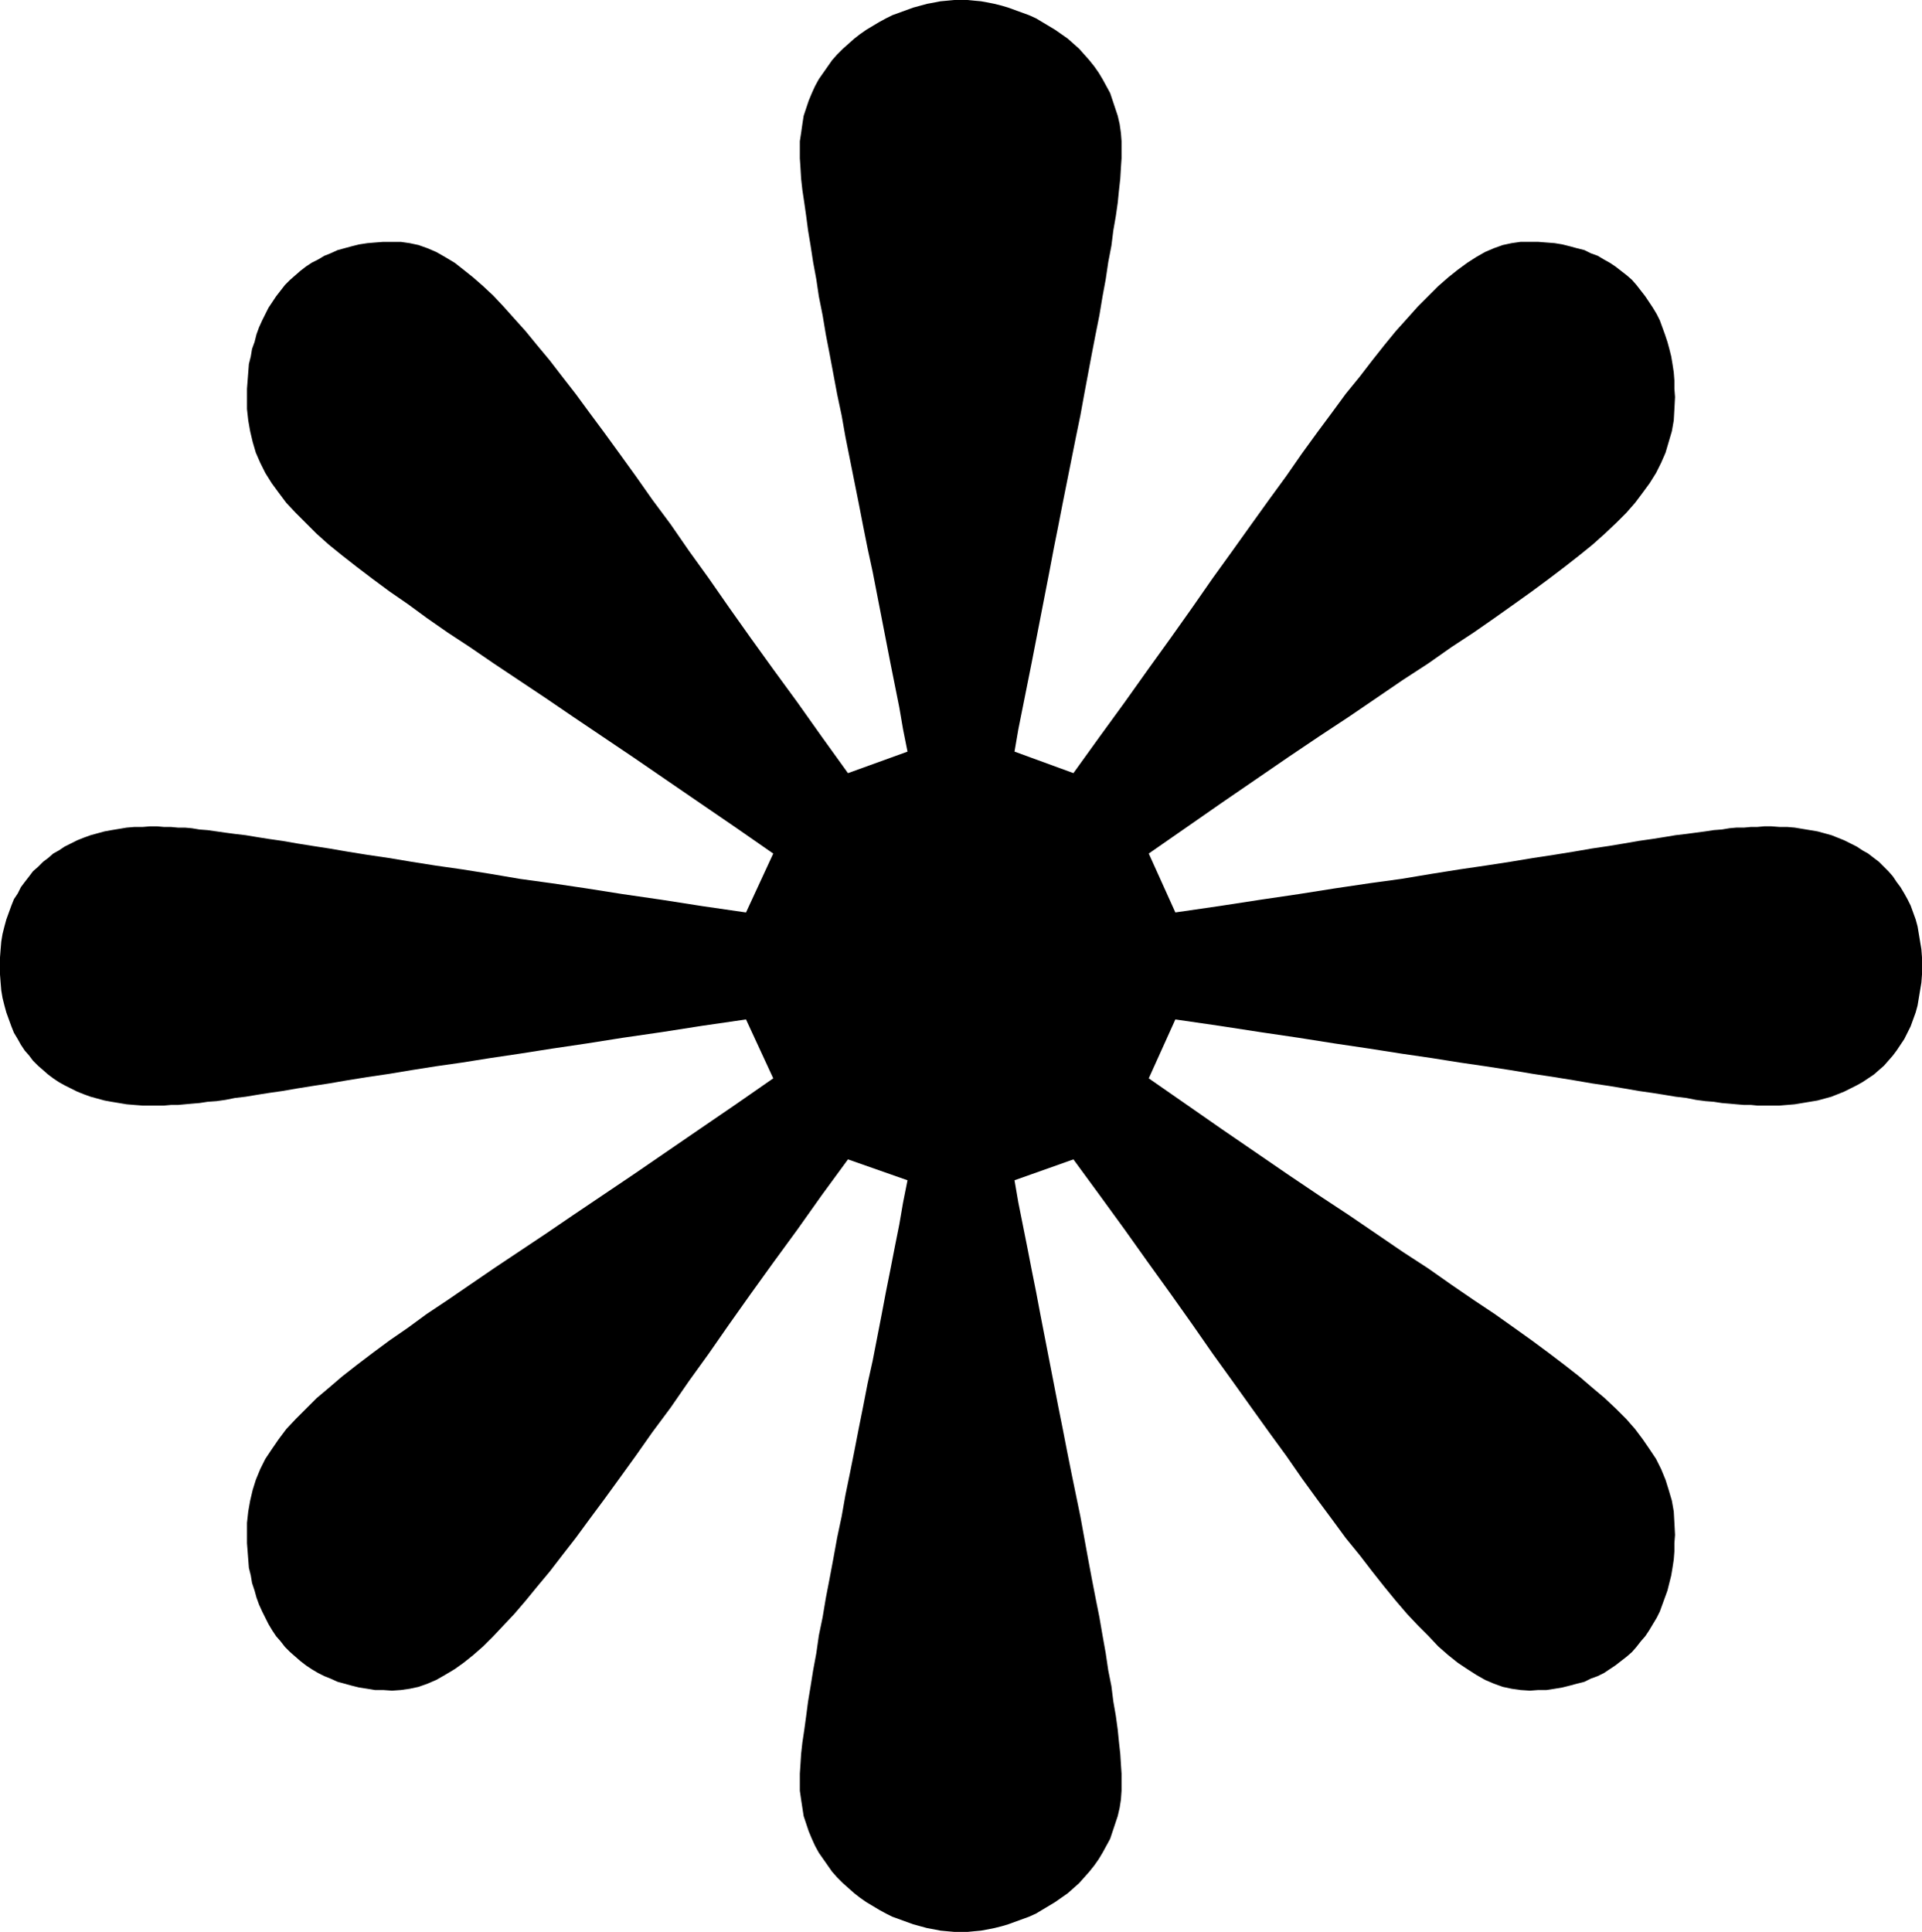
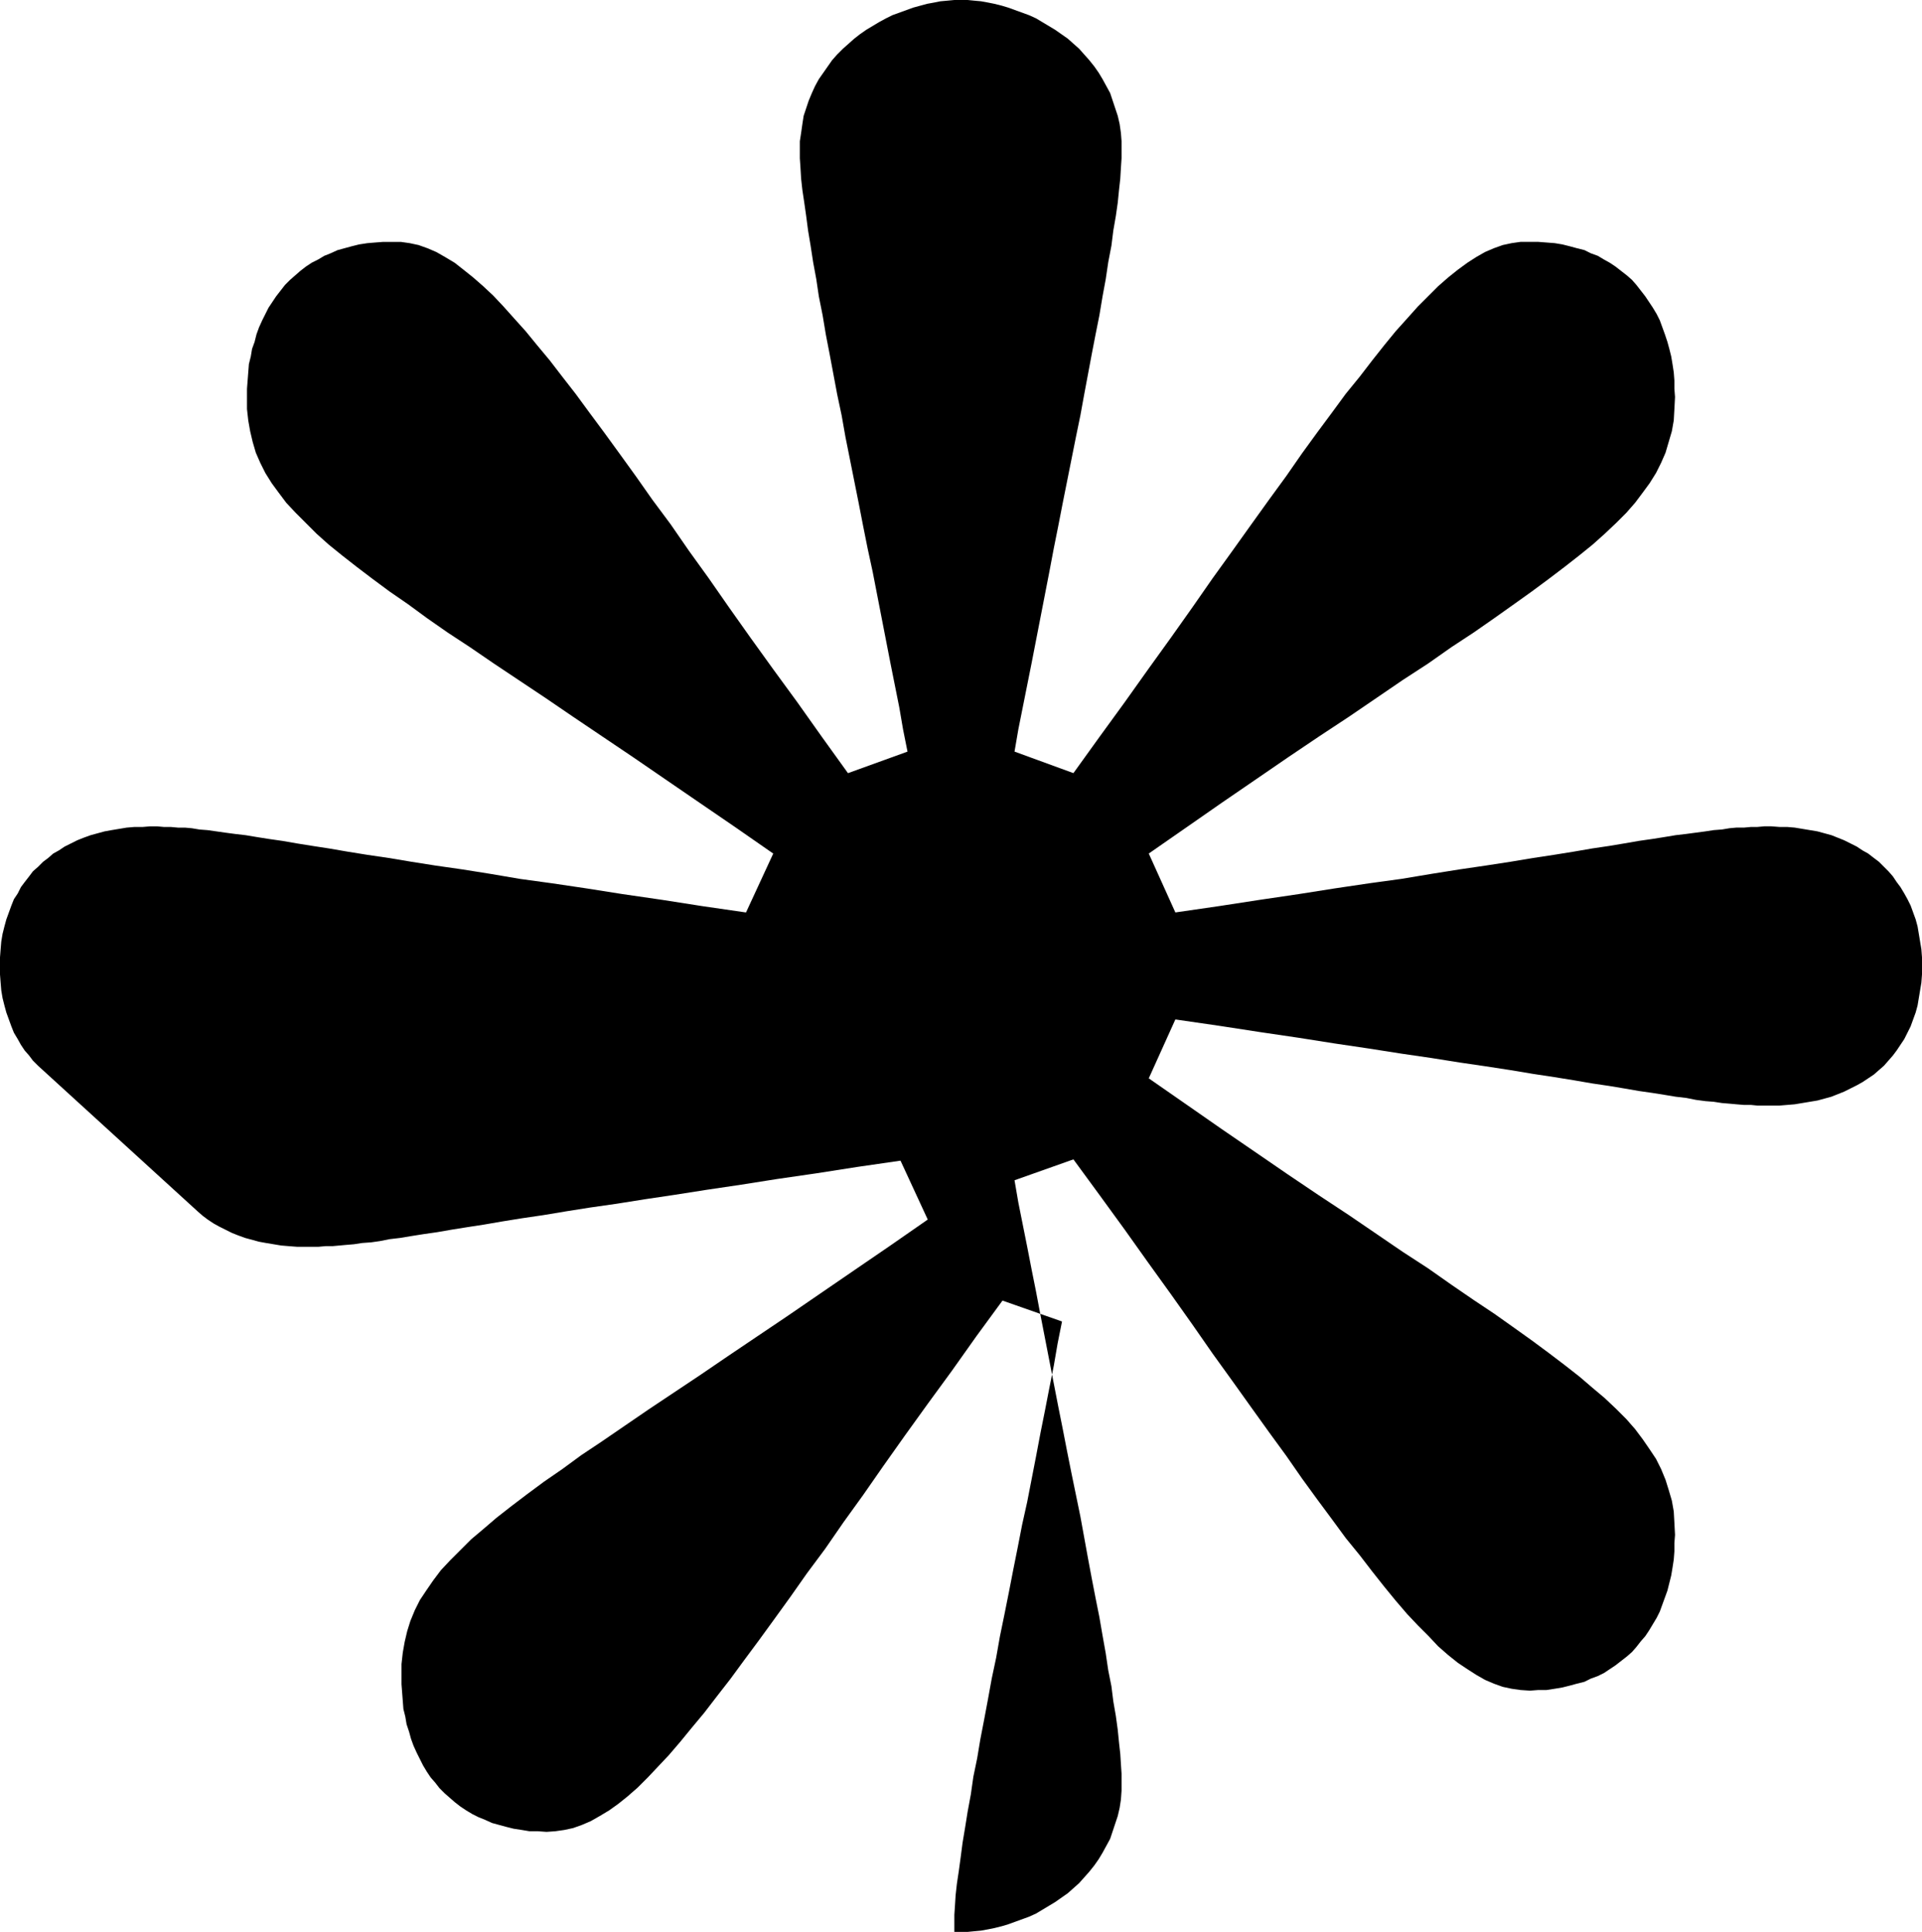
<svg xmlns="http://www.w3.org/2000/svg" xmlns:ns1="http://sodipodi.sourceforge.net/DTD/sodipodi-0.dtd" xmlns:ns2="http://www.inkscape.org/namespaces/inkscape" version="1.0" width="129.766mm" height="130.437mm" id="svg1" ns1:docname="Dingbat 044.wmf">
  <ns1:namedview id="namedview1" pagecolor="#ffffff" bordercolor="#000000" borderopacity="0.25" ns2:showpageshadow="2" ns2:pageopacity="0.0" ns2:pagecheckerboard="0" ns2:deskcolor="#d1d1d1" ns2:document-units="mm" />
  <defs id="defs1">
    <pattern id="WMFhbasepattern" patternUnits="userSpaceOnUse" width="6" height="6" x="0" y="0" />
  </defs>
-   <path style="fill:#000000;fill-opacity:1;fill-rule:evenodd;stroke:none" d="m 38.299,210.866 h 1.778 l 1.778,0.162 h 1.778 l 1.778,0.162 h 1.778 l 1.778,0.162 1.939,0.323 2.101,0.162 2.262,0.323 2.262,0.323 2.424,0.323 2.747,0.323 2.909,0.485 3.07,0.485 3.394,0.485 3.717,0.646 4.04,0.646 4.202,0.646 4.686,0.808 5.01,0.808 5.494,0.808 5.818,0.97 6.141,0.969 6.787,0.97 7.11,1.131 7.595,1.293 8.242,1.131 8.726,1.293 9.211,1.454 10.019,1.454 10.342,1.616 11.15,1.616 6.949,-15.027 -9.534,-6.625 -9.211,-6.302 -8.726,-5.979 -8.242,-5.655 -7.918,-5.332 -7.434,-5.009 -7.11,-4.847 -6.787,-4.524 -6.302,-4.201 -6.141,-4.201 -5.656,-3.716 -5.333,-3.716 -4.848,-3.555 -4.686,-3.232 -4.363,-3.232 -4.04,-3.07 -3.717,-2.908 -3.394,-2.747 -3.07,-2.747 -2.747,-2.747 -2.586,-2.585 -2.424,-2.585 -1.939,-2.585 -1.778,-2.424 -1.616,-2.585 -1.293,-2.585 -1.131,-2.585 -0.808,-2.747 -0.646,-2.747 -0.485,-2.747 -0.323,-2.908 v -3.07 -2.101 l 0.162,-2.101 0.162,-2.101 0.162,-2.101 0.485,-1.939 0.323,-1.939 0.646,-1.777 0.485,-1.939 0.646,-1.777 0.808,-1.777 0.808,-1.616 0.808,-1.616 0.97,-1.454 0.97,-1.454 1.131,-1.454 1.131,-1.454 1.293,-1.293 1.293,-1.131 1.293,-1.131 1.454,-1.131 1.454,-0.969 1.616,-0.808 1.616,-0.969 1.616,-0.646 1.778,-0.808 1.778,-0.485 1.778,-0.485 1.939,-0.485 2.101,-0.323 1.939,-0.162 2.101,-0.162 h 2.262 2.262 l 2.262,0.323 2.262,0.485 2.262,0.808 2.262,0.969 2.262,1.293 2.424,1.454 2.262,1.777 2.424,1.939 2.586,2.262 2.586,2.424 2.586,2.747 2.747,3.07 2.909,3.232 2.909,3.555 3.232,3.878 3.232,4.201 3.394,4.363 3.555,4.847 3.717,5.009 3.878,5.332 4.202,5.817 4.202,5.979 4.686,6.302 4.686,6.786 5.01,6.948 5.171,7.433 5.494,7.756 5.818,8.079 6.141,8.402 6.302,8.887 6.626,9.21 15.19,-5.494 -1.131,-5.655 -0.97,-5.655 -1.131,-5.655 -1.131,-5.655 -1.131,-5.817 -1.131,-5.817 -1.131,-5.817 -1.131,-5.817 -1.293,-5.979 -1.131,-5.655 -1.131,-5.817 -1.131,-5.655 -1.131,-5.655 -1.131,-5.655 -0.97,-5.494 -1.131,-5.332 -0.97,-5.171 -0.97,-5.171 -0.97,-5.009 -0.808,-4.847 -0.97,-4.847 -0.646,-4.363 -0.808,-4.363 -0.646,-4.201 -0.646,-3.878 -0.485,-3.716 -0.485,-3.393 -0.485,-3.232 -0.323,-2.908 -0.162,-2.747 -0.162,-2.424 v -2.101 -2.262 l 0.323,-2.101 0.323,-2.262 0.323,-2.101 0.646,-1.939 0.646,-1.939 0.808,-1.939 0.808,-1.777 0.97,-1.777 1.131,-1.616 1.131,-1.616 1.131,-1.616 1.293,-1.454 1.454,-1.454 1.454,-1.293 1.454,-1.293 1.454,-1.131 1.616,-1.131 1.616,-0.969 1.616,-0.969 1.778,-0.969 1.616,-0.808 1.778,-0.646 1.778,-0.646 1.778,-0.646 1.778,-0.485 1.778,-0.485 1.778,-0.323 1.616,-0.323 1.778,-0.162 L 243.531,0 h 1.616 1.778 l 1.616,0.162 1.778,0.162 1.778,0.323 1.616,0.323 1.939,0.485 1.616,0.485 1.778,0.646 1.778,0.646 1.778,0.646 1.778,0.808 1.616,0.969 1.616,0.969 1.616,0.969 1.616,1.131 1.616,1.131 1.454,1.293 1.454,1.293 1.293,1.454 1.293,1.454 1.293,1.616 1.131,1.616 0.97,1.616 0.97,1.777 0.97,1.777 0.646,1.939 0.646,1.939 0.646,1.939 0.485,2.101 0.323,2.262 0.162,2.101 v 2.262 2.101 l -0.162,2.424 -0.162,2.747 -0.323,2.908 -0.323,3.232 -0.485,3.393 -0.646,3.716 -0.485,3.878 -0.808,4.201 -0.646,4.363 -0.808,4.363 -0.808,4.847 -0.97,4.847 -0.97,5.009 -0.97,5.171 -0.97,5.171 -0.97,5.332 -1.131,5.494 -1.131,5.655 -1.131,5.655 -1.131,5.655 -1.131,5.817 -1.131,5.655 -1.131,5.979 -1.131,5.817 -1.131,5.817 -1.131,5.817 -1.131,5.817 -1.131,5.655 -1.131,5.655 -1.131,5.655 -0.97,5.655 15.029,5.494 6.626,-9.21 6.464,-8.887 5.979,-8.402 5.818,-8.079 5.494,-7.756 5.171,-7.433 5.01,-6.948 4.848,-6.786 4.525,-6.302 4.363,-5.979 4.04,-5.817 3.878,-5.332 3.717,-5.009 3.555,-4.847 3.555,-4.363 3.232,-4.201 3.07,-3.878 2.909,-3.555 2.909,-3.232 2.747,-3.07 2.747,-2.747 2.424,-2.424 2.586,-2.262 2.424,-1.939 2.424,-1.777 2.262,-1.454 2.262,-1.293 2.262,-0.969 2.262,-0.808 2.262,-0.485 2.262,-0.323 h 2.424 2.101 l 2.101,0.162 2.101,0.162 1.939,0.323 1.939,0.485 1.778,0.485 1.939,0.485 1.616,0.808 1.778,0.646 1.616,0.969 1.454,0.808 1.454,0.969 1.454,1.131 1.454,1.131 1.293,1.131 1.131,1.293 1.131,1.454 1.131,1.454 0.97,1.454 0.97,1.454 0.97,1.616 0.808,1.616 0.646,1.777 0.646,1.777 0.646,1.939 0.485,1.777 0.485,1.939 0.323,1.939 0.323,2.101 0.162,2.101 v 2.101 l 0.162,2.101 -0.162,3.07 -0.162,2.908 -0.485,2.747 -0.808,2.747 -0.808,2.747 -1.131,2.585 -1.293,2.585 -1.616,2.585 -1.778,2.424 -1.939,2.585 -2.262,2.585 -2.586,2.585 -2.909,2.747 -3.07,2.747 -3.394,2.747 -3.717,2.908 -4.04,3.07 -4.363,3.232 -4.525,3.232 -5.01,3.555 -5.333,3.716 -5.656,3.716 -5.979,4.201 -6.464,4.201 -6.626,4.524 -7.11,4.847 -7.595,5.009 -7.918,5.332 -8.242,5.655 -8.726,5.979 -9.05,6.302 -9.534,6.625 6.787,15.027 11.15,-1.616 10.504,-1.616 9.858,-1.454 9.211,-1.454 8.726,-1.293 8.242,-1.131 7.757,-1.293 7.11,-1.131 6.626,-0.97 6.302,-0.969 5.818,-0.97 5.333,-0.808 5.01,-0.808 4.686,-0.808 4.363,-0.646 3.878,-0.646 3.717,-0.646 3.394,-0.485 3.07,-0.485 2.909,-0.485 2.747,-0.323 2.424,-0.323 2.424,-0.323 2.101,-0.323 2.101,-0.162 1.939,-0.323 1.778,-0.162 h 1.939 l 1.778,-0.162 h 1.616 l 1.778,-0.162 h 1.778 l 2.101,0.162 h 1.939 l 1.939,0.162 1.939,0.323 1.939,0.323 1.939,0.323 1.778,0.485 1.778,0.485 1.616,0.646 1.616,0.646 1.616,0.808 1.616,0.808 1.454,0.97 1.454,0.808 1.454,1.131 1.293,0.97 1.293,1.293 1.131,1.131 1.131,1.293 0.97,1.454 0.97,1.293 0.97,1.616 0.808,1.454 0.808,1.616 0.646,1.777 0.646,1.777 0.485,1.777 0.323,1.939 0.323,1.939 0.323,1.939 0.162,2.101 v 2.262 2.101 l -0.162,2.101 -0.323,1.939 -0.323,1.939 -0.323,1.939 -0.485,1.777 -0.646,1.777 -0.646,1.777 -0.808,1.616 -0.808,1.616 -0.97,1.454 -0.97,1.454 -0.97,1.293 -1.131,1.293 -1.131,1.293 -1.293,1.131 -1.293,1.131 -1.454,0.97 -1.454,0.97 -1.454,0.808 -1.616,0.808 -1.616,0.808 -1.616,0.646 -1.616,0.646 -1.778,0.485 -1.778,0.485 -1.939,0.323 -1.939,0.323 -1.939,0.323 -1.939,0.162 -1.939,0.162 h -2.101 -1.778 -1.778 l -1.616,-0.162 h -1.778 l -1.939,-0.162 -1.778,-0.162 -1.939,-0.162 -2.101,-0.323 -2.101,-0.162 -2.424,-0.323 -2.424,-0.485 -2.747,-0.323 -2.909,-0.485 -3.07,-0.485 -3.394,-0.485 -3.717,-0.646 -3.878,-0.646 -4.363,-0.646 -4.686,-0.808 -5.01,-0.808 -5.333,-0.808 -5.818,-0.97 -6.302,-0.97 -6.626,-0.969 -7.11,-1.131 -7.757,-1.131 -8.242,-1.293 -8.726,-1.293 -9.211,-1.454 -9.858,-1.454 -10.504,-1.616 -11.15,-1.616 -6.787,15.027 9.534,6.625 9.05,6.302 8.726,5.979 8.242,5.655 7.918,5.332 7.595,5.009 7.11,4.847 6.626,4.524 6.464,4.201 5.979,4.201 5.656,3.878 5.333,3.555 5.01,3.555 4.525,3.232 4.363,3.232 4.04,3.07 3.717,2.908 3.394,2.909 3.07,2.585 2.909,2.747 2.586,2.585 2.262,2.585 1.939,2.585 1.778,2.585 1.616,2.424 1.293,2.585 1.131,2.747 0.808,2.585 0.808,2.747 0.485,2.747 0.162,2.908 0.162,3.07 -0.162,2.101 v 2.101 l -0.162,2.101 -0.323,2.101 -0.323,1.939 -0.485,1.939 -0.485,1.939 -0.646,1.777 -0.646,1.777 -0.646,1.777 -0.808,1.616 -0.97,1.616 -0.97,1.616 -0.97,1.454 -1.131,1.293 -1.131,1.454 -1.131,1.293 -1.293,1.131 -1.454,1.131 -1.454,1.131 -1.454,0.969 -1.454,0.97 -1.616,0.808 -1.778,0.646 -1.616,0.808 -1.939,0.485 -1.778,0.485 -1.939,0.485 -1.939,0.323 -2.101,0.323 h -2.101 l -2.101,0.162 -2.424,-0.162 -2.262,-0.323 -2.262,-0.485 -2.262,-0.808 -2.262,-0.97 -2.262,-1.293 -2.262,-1.454 -2.424,-1.616 -2.424,-1.939 -2.586,-2.262 -2.424,-2.585 -2.747,-2.747 -2.747,-2.909 -2.909,-3.393 -2.909,-3.555 -3.07,-3.878 -3.232,-4.201 -3.555,-4.363 -3.555,-4.848 -3.717,-5.009 -3.878,-5.332 -4.04,-5.817 -4.363,-5.979 -4.525,-6.302 -4.848,-6.787 -5.01,-6.948 -5.171,-7.433 -5.494,-7.756 -5.818,-8.079 -5.979,-8.402 -6.464,-8.887 -6.626,-9.049 -15.029,5.332 0.97,5.655 1.131,5.655 1.131,5.655 1.131,5.817 1.131,5.655 1.131,5.979 1.131,5.817 1.131,5.817 1.131,5.817 1.131,5.817 1.131,5.655 1.131,5.817 1.131,5.655 1.131,5.494 1.131,5.494 0.97,5.332 0.97,5.332 0.97,5.171 0.97,5.009 0.97,4.848 0.808,4.686 0.808,4.524 0.646,4.363 0.808,4.04 0.485,3.878 0.646,3.716 0.485,3.555 0.323,3.232 0.323,2.908 0.162,2.585 0.162,2.424 v 2.101 2.262 l -0.162,2.262 -0.323,2.101 -0.485,2.101 -0.646,1.939 -0.646,1.939 -0.646,1.939 -0.97,1.777 -0.97,1.777 -0.97,1.616 -1.131,1.616 -1.293,1.616 -1.293,1.454 -1.293,1.454 -1.454,1.293 -1.454,1.293 -1.616,1.131 -1.616,1.131 -1.616,0.97 -1.616,0.97 -1.616,0.97 -1.778,0.808 -1.778,0.646 -1.778,0.646 -1.778,0.646 -1.616,0.485 -1.939,0.485 -1.616,0.323 -1.778,0.323 -1.778,0.162 -1.616,0.162 h -1.778 -1.616 l -1.778,-0.162 -1.778,-0.162 -1.616,-0.323 -1.778,-0.323 -1.778,-0.485 -1.778,-0.485 -1.778,-0.646 -1.778,-0.646 -1.778,-0.646 -1.616,-0.808 -1.778,-0.97 -1.616,-0.97 -1.616,-0.97 -1.616,-1.131 -1.454,-1.131 -1.454,-1.293 -1.454,-1.293 -1.454,-1.454 -1.293,-1.454 -1.131,-1.616 -1.131,-1.616 -1.131,-1.616 -0.97,-1.777 -0.808,-1.777 -0.808,-1.939 -0.646,-1.939 -0.646,-1.939 -0.323,-2.101 -0.323,-2.101 -0.323,-2.262 v -2.262 -2.101 l 0.162,-2.424 0.162,-2.585 0.323,-2.908 0.485,-3.232 0.485,-3.555 0.485,-3.716 0.646,-3.878 0.646,-4.04 0.808,-4.363 0.646,-4.524 0.97,-4.686 0.808,-4.848 0.97,-5.009 0.97,-5.171 0.97,-5.332 1.131,-5.332 0.97,-5.494 1.131,-5.494 1.131,-5.655 1.131,-5.817 1.131,-5.655 1.131,-5.817 1.293,-5.817 1.131,-5.817 1.131,-5.817 1.131,-5.979 1.131,-5.655 1.131,-5.817 1.131,-5.655 0.97,-5.655 1.131,-5.655 -15.19,-5.332 -6.626,9.049 -6.302,8.887 -6.141,8.402 -5.818,8.079 -5.494,7.756 -5.171,7.433 -5.01,6.948 -4.686,6.787 -4.686,6.302 -4.202,5.979 -4.202,5.817 -3.878,5.332 -3.717,5.009 -3.555,4.848 -3.394,4.363 -3.232,4.201 -3.232,3.878 -2.909,3.555 -2.909,3.393 -2.747,2.909 -2.586,2.747 -2.586,2.585 -2.586,2.262 -2.424,1.939 -2.262,1.616 -2.424,1.454 -2.262,1.293 -2.262,0.97 -2.262,0.808 -2.262,0.485 -2.262,0.323 -2.262,0.162 -2.262,-0.162 h -2.101 l -1.939,-0.323 -2.101,-0.323 -1.939,-0.485 -1.778,-0.485 -1.778,-0.485 -1.778,-0.808 -1.616,-0.646 -1.616,-0.808 -1.616,-0.97 -1.454,-0.969 -1.454,-1.131 -1.293,-1.131 -1.293,-1.131 -1.293,-1.293 -1.131,-1.454 -1.131,-1.293 -0.97,-1.454 -0.97,-1.616 -0.808,-1.616 -0.808,-1.616 -0.808,-1.777 -0.646,-1.777 -0.485,-1.777 -0.646,-1.939 -0.323,-1.939 -0.485,-1.939 -0.162,-2.101 -0.162,-2.101 -0.162,-2.101 v -2.101 -3.07 l 0.323,-2.908 0.485,-2.747 0.646,-2.747 0.808,-2.585 1.131,-2.747 1.293,-2.585 1.616,-2.424 1.778,-2.585 1.939,-2.585 2.424,-2.585 2.586,-2.585 2.747,-2.747 3.07,-2.585 3.394,-2.909 3.717,-2.908 4.04,-3.07 4.363,-3.232 4.686,-3.232 4.848,-3.555 5.333,-3.555 5.656,-3.878 6.141,-4.201 6.302,-4.201 6.787,-4.524 7.11,-4.847 7.434,-5.009 7.918,-5.332 8.242,-5.655 8.726,-5.979 9.211,-6.302 9.534,-6.625 -6.949,-15.027 -11.15,1.616 -10.342,1.616 -10.019,1.454 -9.211,1.454 -8.726,1.293 -8.242,1.293 -7.595,1.131 -7.11,1.131 -6.787,0.969 -6.141,0.97 -5.818,0.97 -5.494,0.808 -5.01,0.808 -4.686,0.808 -4.202,0.646 -4.04,0.646 -3.717,0.646 -3.394,0.485 -3.07,0.485 -2.909,0.485 -2.747,0.323 -2.424,0.485 -2.262,0.323 -2.262,0.162 -2.101,0.323 -1.939,0.162 -1.778,0.162 -1.778,0.162 h -1.778 l -1.778,0.162 h -1.778 -1.778 -1.939 l -2.101,-0.162 -1.939,-0.162 -1.939,-0.323 -1.939,-0.323 -1.778,-0.323 -1.778,-0.485 -1.778,-0.485 -1.778,-0.646 -1.616,-0.646 -1.616,-0.808 -1.616,-0.808 -1.454,-0.808 -1.454,-0.97 -1.293,-0.97 -1.293,-1.131 L 9.696,271.944 8.403,270.652 7.434,269.359 6.302,268.066 5.333,266.612 4.525,265.158 3.555,263.542 2.909,261.926 2.262,260.149 1.616,258.371 1.131,256.594 0.646,254.655 0.323,252.716 0.162,250.777 0,248.676 v -2.101 -2.262 l 0.162,-2.101 0.162,-1.939 0.323,-1.939 0.485,-1.939 0.485,-1.777 0.646,-1.777 0.646,-1.777 0.646,-1.616 0.97,-1.454 0.808,-1.616 0.97,-1.293 1.131,-1.454 0.97,-1.293 1.293,-1.131 1.293,-1.293 1.293,-0.97 1.293,-1.131 1.454,-0.808 1.454,-0.97 1.616,-0.808 1.616,-0.808 1.616,-0.646 1.778,-0.646 1.778,-0.485 1.778,-0.485 1.778,-0.323 1.939,-0.323 1.939,-0.323 1.939,-0.162 h 2.101 z" id="path1" />
+   <path style="fill:#000000;fill-opacity:1;fill-rule:evenodd;stroke:none" d="m 38.299,210.866 h 1.778 l 1.778,0.162 h 1.778 l 1.778,0.162 h 1.778 l 1.778,0.162 1.939,0.323 2.101,0.162 2.262,0.323 2.262,0.323 2.424,0.323 2.747,0.323 2.909,0.485 3.07,0.485 3.394,0.485 3.717,0.646 4.04,0.646 4.202,0.646 4.686,0.808 5.01,0.808 5.494,0.808 5.818,0.97 6.141,0.969 6.787,0.97 7.11,1.131 7.595,1.293 8.242,1.131 8.726,1.293 9.211,1.454 10.019,1.454 10.342,1.616 11.15,1.616 6.949,-15.027 -9.534,-6.625 -9.211,-6.302 -8.726,-5.979 -8.242,-5.655 -7.918,-5.332 -7.434,-5.009 -7.11,-4.847 -6.787,-4.524 -6.302,-4.201 -6.141,-4.201 -5.656,-3.716 -5.333,-3.716 -4.848,-3.555 -4.686,-3.232 -4.363,-3.232 -4.04,-3.07 -3.717,-2.908 -3.394,-2.747 -3.07,-2.747 -2.747,-2.747 -2.586,-2.585 -2.424,-2.585 -1.939,-2.585 -1.778,-2.424 -1.616,-2.585 -1.293,-2.585 -1.131,-2.585 -0.808,-2.747 -0.646,-2.747 -0.485,-2.747 -0.323,-2.908 v -3.07 -2.101 l 0.162,-2.101 0.162,-2.101 0.162,-2.101 0.485,-1.939 0.323,-1.939 0.646,-1.777 0.485,-1.939 0.646,-1.777 0.808,-1.777 0.808,-1.616 0.808,-1.616 0.97,-1.454 0.97,-1.454 1.131,-1.454 1.131,-1.454 1.293,-1.293 1.293,-1.131 1.293,-1.131 1.454,-1.131 1.454,-0.969 1.616,-0.808 1.616,-0.969 1.616,-0.646 1.778,-0.808 1.778,-0.485 1.778,-0.485 1.939,-0.485 2.101,-0.323 1.939,-0.162 2.101,-0.162 h 2.262 2.262 l 2.262,0.323 2.262,0.485 2.262,0.808 2.262,0.969 2.262,1.293 2.424,1.454 2.262,1.777 2.424,1.939 2.586,2.262 2.586,2.424 2.586,2.747 2.747,3.07 2.909,3.232 2.909,3.555 3.232,3.878 3.232,4.201 3.394,4.363 3.555,4.847 3.717,5.009 3.878,5.332 4.202,5.817 4.202,5.979 4.686,6.302 4.686,6.786 5.01,6.948 5.171,7.433 5.494,7.756 5.818,8.079 6.141,8.402 6.302,8.887 6.626,9.21 15.19,-5.494 -1.131,-5.655 -0.97,-5.655 -1.131,-5.655 -1.131,-5.655 -1.131,-5.817 -1.131,-5.817 -1.131,-5.817 -1.131,-5.817 -1.293,-5.979 -1.131,-5.655 -1.131,-5.817 -1.131,-5.655 -1.131,-5.655 -1.131,-5.655 -0.97,-5.494 -1.131,-5.332 -0.97,-5.171 -0.97,-5.171 -0.97,-5.009 -0.808,-4.847 -0.97,-4.847 -0.646,-4.363 -0.808,-4.363 -0.646,-4.201 -0.646,-3.878 -0.485,-3.716 -0.485,-3.393 -0.485,-3.232 -0.323,-2.908 -0.162,-2.747 -0.162,-2.424 v -2.101 -2.262 l 0.323,-2.101 0.323,-2.262 0.323,-2.101 0.646,-1.939 0.646,-1.939 0.808,-1.939 0.808,-1.777 0.97,-1.777 1.131,-1.616 1.131,-1.616 1.131,-1.616 1.293,-1.454 1.454,-1.454 1.454,-1.293 1.454,-1.293 1.454,-1.131 1.616,-1.131 1.616,-0.969 1.616,-0.969 1.778,-0.969 1.616,-0.808 1.778,-0.646 1.778,-0.646 1.778,-0.646 1.778,-0.485 1.778,-0.485 1.778,-0.323 1.616,-0.323 1.778,-0.162 L 243.531,0 h 1.616 1.778 l 1.616,0.162 1.778,0.162 1.778,0.323 1.616,0.323 1.939,0.485 1.616,0.485 1.778,0.646 1.778,0.646 1.778,0.646 1.778,0.808 1.616,0.969 1.616,0.969 1.616,0.969 1.616,1.131 1.616,1.131 1.454,1.293 1.454,1.293 1.293,1.454 1.293,1.454 1.293,1.616 1.131,1.616 0.97,1.616 0.97,1.777 0.97,1.777 0.646,1.939 0.646,1.939 0.646,1.939 0.485,2.101 0.323,2.262 0.162,2.101 v 2.262 2.101 l -0.162,2.424 -0.162,2.747 -0.323,2.908 -0.323,3.232 -0.485,3.393 -0.646,3.716 -0.485,3.878 -0.808,4.201 -0.646,4.363 -0.808,4.363 -0.808,4.847 -0.97,4.847 -0.97,5.009 -0.97,5.171 -0.97,5.171 -0.97,5.332 -1.131,5.494 -1.131,5.655 -1.131,5.655 -1.131,5.655 -1.131,5.817 -1.131,5.655 -1.131,5.979 -1.131,5.817 -1.131,5.817 -1.131,5.817 -1.131,5.817 -1.131,5.655 -1.131,5.655 -1.131,5.655 -0.97,5.655 15.029,5.494 6.626,-9.21 6.464,-8.887 5.979,-8.402 5.818,-8.079 5.494,-7.756 5.171,-7.433 5.01,-6.948 4.848,-6.786 4.525,-6.302 4.363,-5.979 4.04,-5.817 3.878,-5.332 3.717,-5.009 3.555,-4.847 3.555,-4.363 3.232,-4.201 3.07,-3.878 2.909,-3.555 2.909,-3.232 2.747,-3.07 2.747,-2.747 2.424,-2.424 2.586,-2.262 2.424,-1.939 2.424,-1.777 2.262,-1.454 2.262,-1.293 2.262,-0.969 2.262,-0.808 2.262,-0.485 2.262,-0.323 h 2.424 2.101 l 2.101,0.162 2.101,0.162 1.939,0.323 1.939,0.485 1.778,0.485 1.939,0.485 1.616,0.808 1.778,0.646 1.616,0.969 1.454,0.808 1.454,0.969 1.454,1.131 1.454,1.131 1.293,1.131 1.131,1.293 1.131,1.454 1.131,1.454 0.97,1.454 0.97,1.454 0.97,1.616 0.808,1.616 0.646,1.777 0.646,1.777 0.646,1.939 0.485,1.777 0.485,1.939 0.323,1.939 0.323,2.101 0.162,2.101 v 2.101 l 0.162,2.101 -0.162,3.07 -0.162,2.908 -0.485,2.747 -0.808,2.747 -0.808,2.747 -1.131,2.585 -1.293,2.585 -1.616,2.585 -1.778,2.424 -1.939,2.585 -2.262,2.585 -2.586,2.585 -2.909,2.747 -3.07,2.747 -3.394,2.747 -3.717,2.908 -4.04,3.07 -4.363,3.232 -4.525,3.232 -5.01,3.555 -5.333,3.716 -5.656,3.716 -5.979,4.201 -6.464,4.201 -6.626,4.524 -7.11,4.847 -7.595,5.009 -7.918,5.332 -8.242,5.655 -8.726,5.979 -9.05,6.302 -9.534,6.625 6.787,15.027 11.15,-1.616 10.504,-1.616 9.858,-1.454 9.211,-1.454 8.726,-1.293 8.242,-1.131 7.757,-1.293 7.11,-1.131 6.626,-0.97 6.302,-0.969 5.818,-0.97 5.333,-0.808 5.01,-0.808 4.686,-0.808 4.363,-0.646 3.878,-0.646 3.717,-0.646 3.394,-0.485 3.07,-0.485 2.909,-0.485 2.747,-0.323 2.424,-0.323 2.424,-0.323 2.101,-0.323 2.101,-0.162 1.939,-0.323 1.778,-0.162 h 1.939 l 1.778,-0.162 h 1.616 l 1.778,-0.162 h 1.778 l 2.101,0.162 h 1.939 l 1.939,0.162 1.939,0.323 1.939,0.323 1.939,0.323 1.778,0.485 1.778,0.485 1.616,0.646 1.616,0.646 1.616,0.808 1.616,0.808 1.454,0.97 1.454,0.808 1.454,1.131 1.293,0.97 1.293,1.293 1.131,1.131 1.131,1.293 0.97,1.454 0.97,1.293 0.97,1.616 0.808,1.454 0.808,1.616 0.646,1.777 0.646,1.777 0.485,1.777 0.323,1.939 0.323,1.939 0.323,1.939 0.162,2.101 v 2.262 2.101 l -0.162,2.101 -0.323,1.939 -0.323,1.939 -0.323,1.939 -0.485,1.777 -0.646,1.777 -0.646,1.777 -0.808,1.616 -0.808,1.616 -0.97,1.454 -0.97,1.454 -0.97,1.293 -1.131,1.293 -1.131,1.293 -1.293,1.131 -1.293,1.131 -1.454,0.97 -1.454,0.97 -1.454,0.808 -1.616,0.808 -1.616,0.808 -1.616,0.646 -1.616,0.646 -1.778,0.485 -1.778,0.485 -1.939,0.323 -1.939,0.323 -1.939,0.323 -1.939,0.162 -1.939,0.162 h -2.101 -1.778 -1.778 l -1.616,-0.162 h -1.778 l -1.939,-0.162 -1.778,-0.162 -1.939,-0.162 -2.101,-0.323 -2.101,-0.162 -2.424,-0.323 -2.424,-0.485 -2.747,-0.323 -2.909,-0.485 -3.07,-0.485 -3.394,-0.485 -3.717,-0.646 -3.878,-0.646 -4.363,-0.646 -4.686,-0.808 -5.01,-0.808 -5.333,-0.808 -5.818,-0.97 -6.302,-0.97 -6.626,-0.969 -7.11,-1.131 -7.757,-1.131 -8.242,-1.293 -8.726,-1.293 -9.211,-1.454 -9.858,-1.454 -10.504,-1.616 -11.15,-1.616 -6.787,15.027 9.534,6.625 9.05,6.302 8.726,5.979 8.242,5.655 7.918,5.332 7.595,5.009 7.11,4.847 6.626,4.524 6.464,4.201 5.979,4.201 5.656,3.878 5.333,3.555 5.01,3.555 4.525,3.232 4.363,3.232 4.04,3.07 3.717,2.908 3.394,2.909 3.07,2.585 2.909,2.747 2.586,2.585 2.262,2.585 1.939,2.585 1.778,2.585 1.616,2.424 1.293,2.585 1.131,2.747 0.808,2.585 0.808,2.747 0.485,2.747 0.162,2.908 0.162,3.07 -0.162,2.101 v 2.101 l -0.162,2.101 -0.323,2.101 -0.323,1.939 -0.485,1.939 -0.485,1.939 -0.646,1.777 -0.646,1.777 -0.646,1.777 -0.808,1.616 -0.97,1.616 -0.97,1.616 -0.97,1.454 -1.131,1.293 -1.131,1.454 -1.131,1.293 -1.293,1.131 -1.454,1.131 -1.454,1.131 -1.454,0.969 -1.454,0.97 -1.616,0.808 -1.778,0.646 -1.616,0.808 -1.939,0.485 -1.778,0.485 -1.939,0.485 -1.939,0.323 -2.101,0.323 h -2.101 l -2.101,0.162 -2.424,-0.162 -2.262,-0.323 -2.262,-0.485 -2.262,-0.808 -2.262,-0.97 -2.262,-1.293 -2.262,-1.454 -2.424,-1.616 -2.424,-1.939 -2.586,-2.262 -2.424,-2.585 -2.747,-2.747 -2.747,-2.909 -2.909,-3.393 -2.909,-3.555 -3.07,-3.878 -3.232,-4.201 -3.555,-4.363 -3.555,-4.848 -3.717,-5.009 -3.878,-5.332 -4.04,-5.817 -4.363,-5.979 -4.525,-6.302 -4.848,-6.787 -5.01,-6.948 -5.171,-7.433 -5.494,-7.756 -5.818,-8.079 -5.979,-8.402 -6.464,-8.887 -6.626,-9.049 -15.029,5.332 0.97,5.655 1.131,5.655 1.131,5.655 1.131,5.817 1.131,5.655 1.131,5.979 1.131,5.817 1.131,5.817 1.131,5.817 1.131,5.817 1.131,5.655 1.131,5.817 1.131,5.655 1.131,5.494 1.131,5.494 0.97,5.332 0.97,5.332 0.97,5.171 0.97,5.009 0.97,4.848 0.808,4.686 0.808,4.524 0.646,4.363 0.808,4.04 0.485,3.878 0.646,3.716 0.485,3.555 0.323,3.232 0.323,2.908 0.162,2.585 0.162,2.424 v 2.101 2.262 l -0.162,2.262 -0.323,2.101 -0.485,2.101 -0.646,1.939 -0.646,1.939 -0.646,1.939 -0.97,1.777 -0.97,1.777 -0.97,1.616 -1.131,1.616 -1.293,1.616 -1.293,1.454 -1.293,1.454 -1.454,1.293 -1.454,1.293 -1.616,1.131 -1.616,1.131 -1.616,0.97 -1.616,0.97 -1.616,0.97 -1.778,0.808 -1.778,0.646 -1.778,0.646 -1.778,0.646 -1.616,0.485 -1.939,0.485 -1.616,0.323 -1.778,0.323 -1.778,0.162 -1.616,0.162 h -1.778 -1.616 v -2.262 -2.101 l 0.162,-2.424 0.162,-2.585 0.323,-2.908 0.485,-3.232 0.485,-3.555 0.485,-3.716 0.646,-3.878 0.646,-4.04 0.808,-4.363 0.646,-4.524 0.97,-4.686 0.808,-4.848 0.97,-5.009 0.97,-5.171 0.97,-5.332 1.131,-5.332 0.97,-5.494 1.131,-5.494 1.131,-5.655 1.131,-5.817 1.131,-5.655 1.131,-5.817 1.293,-5.817 1.131,-5.817 1.131,-5.817 1.131,-5.979 1.131,-5.655 1.131,-5.817 1.131,-5.655 0.97,-5.655 1.131,-5.655 -15.19,-5.332 -6.626,9.049 -6.302,8.887 -6.141,8.402 -5.818,8.079 -5.494,7.756 -5.171,7.433 -5.01,6.948 -4.686,6.787 -4.686,6.302 -4.202,5.979 -4.202,5.817 -3.878,5.332 -3.717,5.009 -3.555,4.848 -3.394,4.363 -3.232,4.201 -3.232,3.878 -2.909,3.555 -2.909,3.393 -2.747,2.909 -2.586,2.747 -2.586,2.585 -2.586,2.262 -2.424,1.939 -2.262,1.616 -2.424,1.454 -2.262,1.293 -2.262,0.97 -2.262,0.808 -2.262,0.485 -2.262,0.323 -2.262,0.162 -2.262,-0.162 h -2.101 l -1.939,-0.323 -2.101,-0.323 -1.939,-0.485 -1.778,-0.485 -1.778,-0.485 -1.778,-0.808 -1.616,-0.646 -1.616,-0.808 -1.616,-0.97 -1.454,-0.969 -1.454,-1.131 -1.293,-1.131 -1.293,-1.131 -1.293,-1.293 -1.131,-1.454 -1.131,-1.293 -0.97,-1.454 -0.97,-1.616 -0.808,-1.616 -0.808,-1.616 -0.808,-1.777 -0.646,-1.777 -0.485,-1.777 -0.646,-1.939 -0.323,-1.939 -0.485,-1.939 -0.162,-2.101 -0.162,-2.101 -0.162,-2.101 v -2.101 -3.07 l 0.323,-2.908 0.485,-2.747 0.646,-2.747 0.808,-2.585 1.131,-2.747 1.293,-2.585 1.616,-2.424 1.778,-2.585 1.939,-2.585 2.424,-2.585 2.586,-2.585 2.747,-2.747 3.07,-2.585 3.394,-2.909 3.717,-2.908 4.04,-3.07 4.363,-3.232 4.686,-3.232 4.848,-3.555 5.333,-3.555 5.656,-3.878 6.141,-4.201 6.302,-4.201 6.787,-4.524 7.11,-4.847 7.434,-5.009 7.918,-5.332 8.242,-5.655 8.726,-5.979 9.211,-6.302 9.534,-6.625 -6.949,-15.027 -11.15,1.616 -10.342,1.616 -10.019,1.454 -9.211,1.454 -8.726,1.293 -8.242,1.293 -7.595,1.131 -7.11,1.131 -6.787,0.969 -6.141,0.97 -5.818,0.97 -5.494,0.808 -5.01,0.808 -4.686,0.808 -4.202,0.646 -4.04,0.646 -3.717,0.646 -3.394,0.485 -3.07,0.485 -2.909,0.485 -2.747,0.323 -2.424,0.485 -2.262,0.323 -2.262,0.162 -2.101,0.323 -1.939,0.162 -1.778,0.162 -1.778,0.162 h -1.778 l -1.778,0.162 h -1.778 -1.778 -1.939 l -2.101,-0.162 -1.939,-0.162 -1.939,-0.323 -1.939,-0.323 -1.778,-0.323 -1.778,-0.485 -1.778,-0.485 -1.778,-0.646 -1.616,-0.646 -1.616,-0.808 -1.616,-0.808 -1.454,-0.808 -1.454,-0.97 -1.293,-0.97 -1.293,-1.131 L 9.696,271.944 8.403,270.652 7.434,269.359 6.302,268.066 5.333,266.612 4.525,265.158 3.555,263.542 2.909,261.926 2.262,260.149 1.616,258.371 1.131,256.594 0.646,254.655 0.323,252.716 0.162,250.777 0,248.676 v -2.101 -2.262 l 0.162,-2.101 0.162,-1.939 0.323,-1.939 0.485,-1.939 0.485,-1.777 0.646,-1.777 0.646,-1.777 0.646,-1.616 0.97,-1.454 0.808,-1.616 0.97,-1.293 1.131,-1.454 0.97,-1.293 1.293,-1.131 1.293,-1.293 1.293,-0.97 1.293,-1.131 1.454,-0.808 1.454,-0.97 1.616,-0.808 1.616,-0.808 1.616,-0.646 1.778,-0.646 1.778,-0.485 1.778,-0.485 1.778,-0.323 1.939,-0.323 1.939,-0.323 1.939,-0.162 h 2.101 z" id="path1" />
</svg>